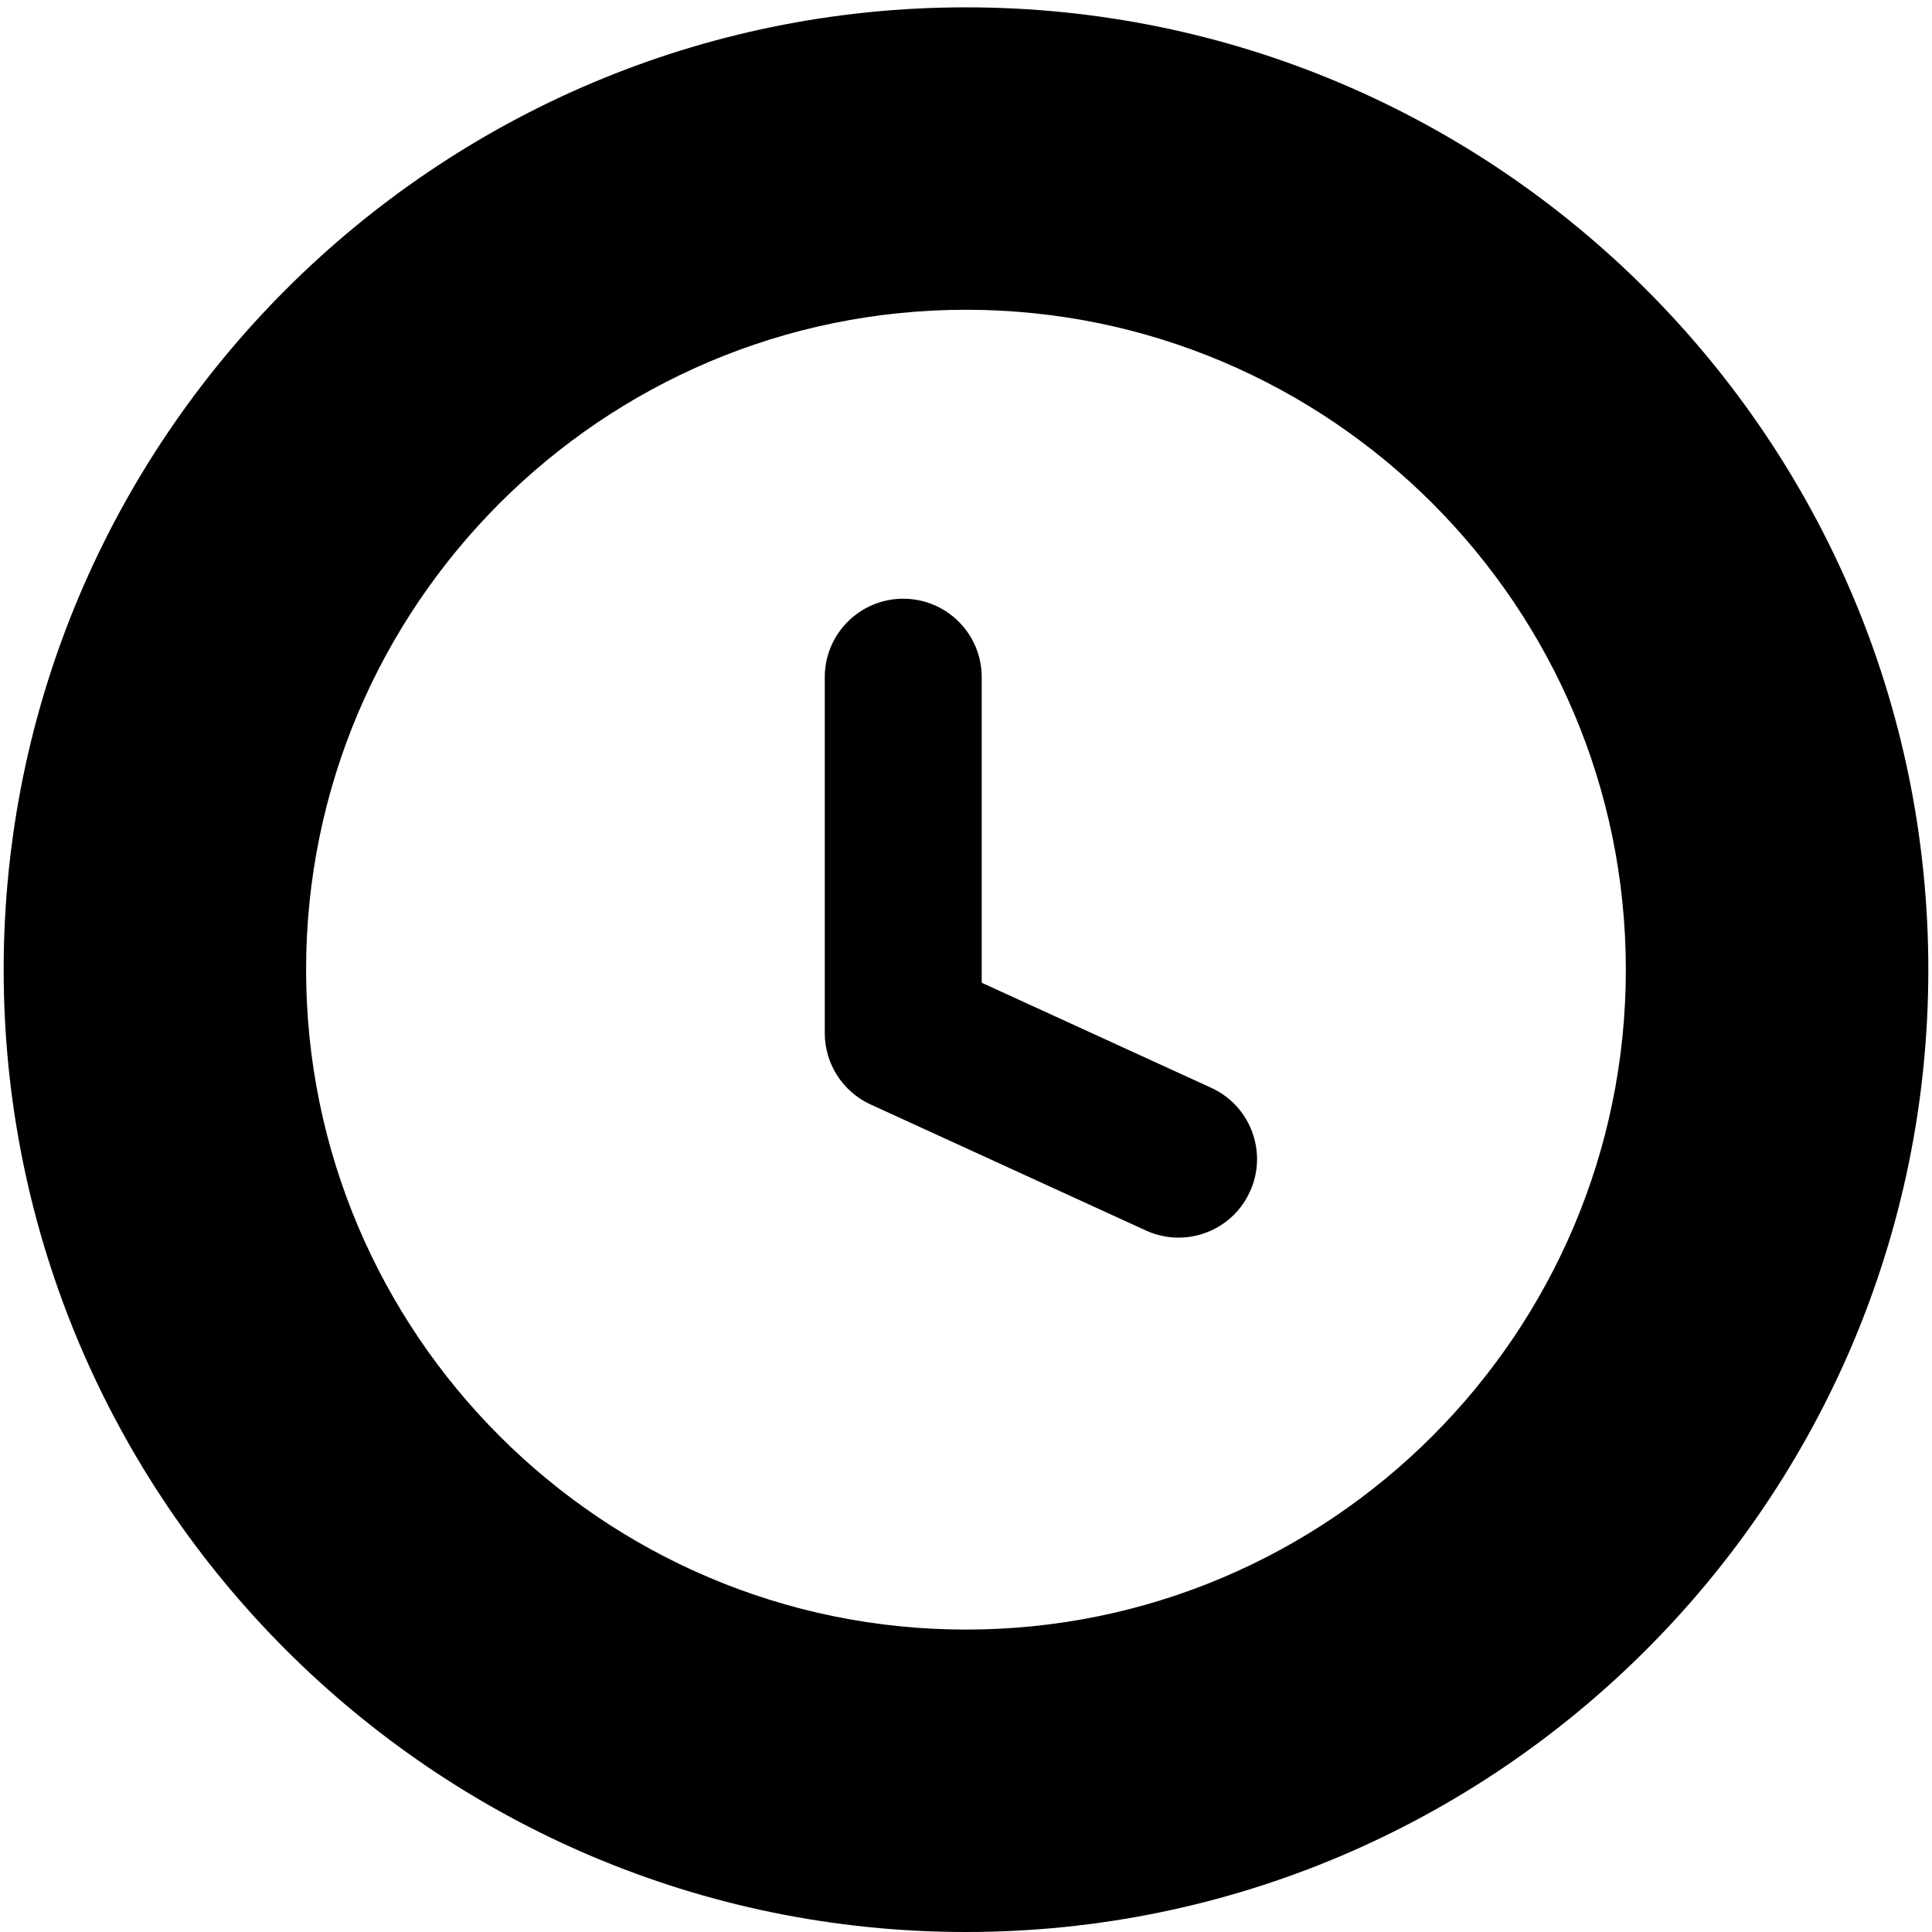
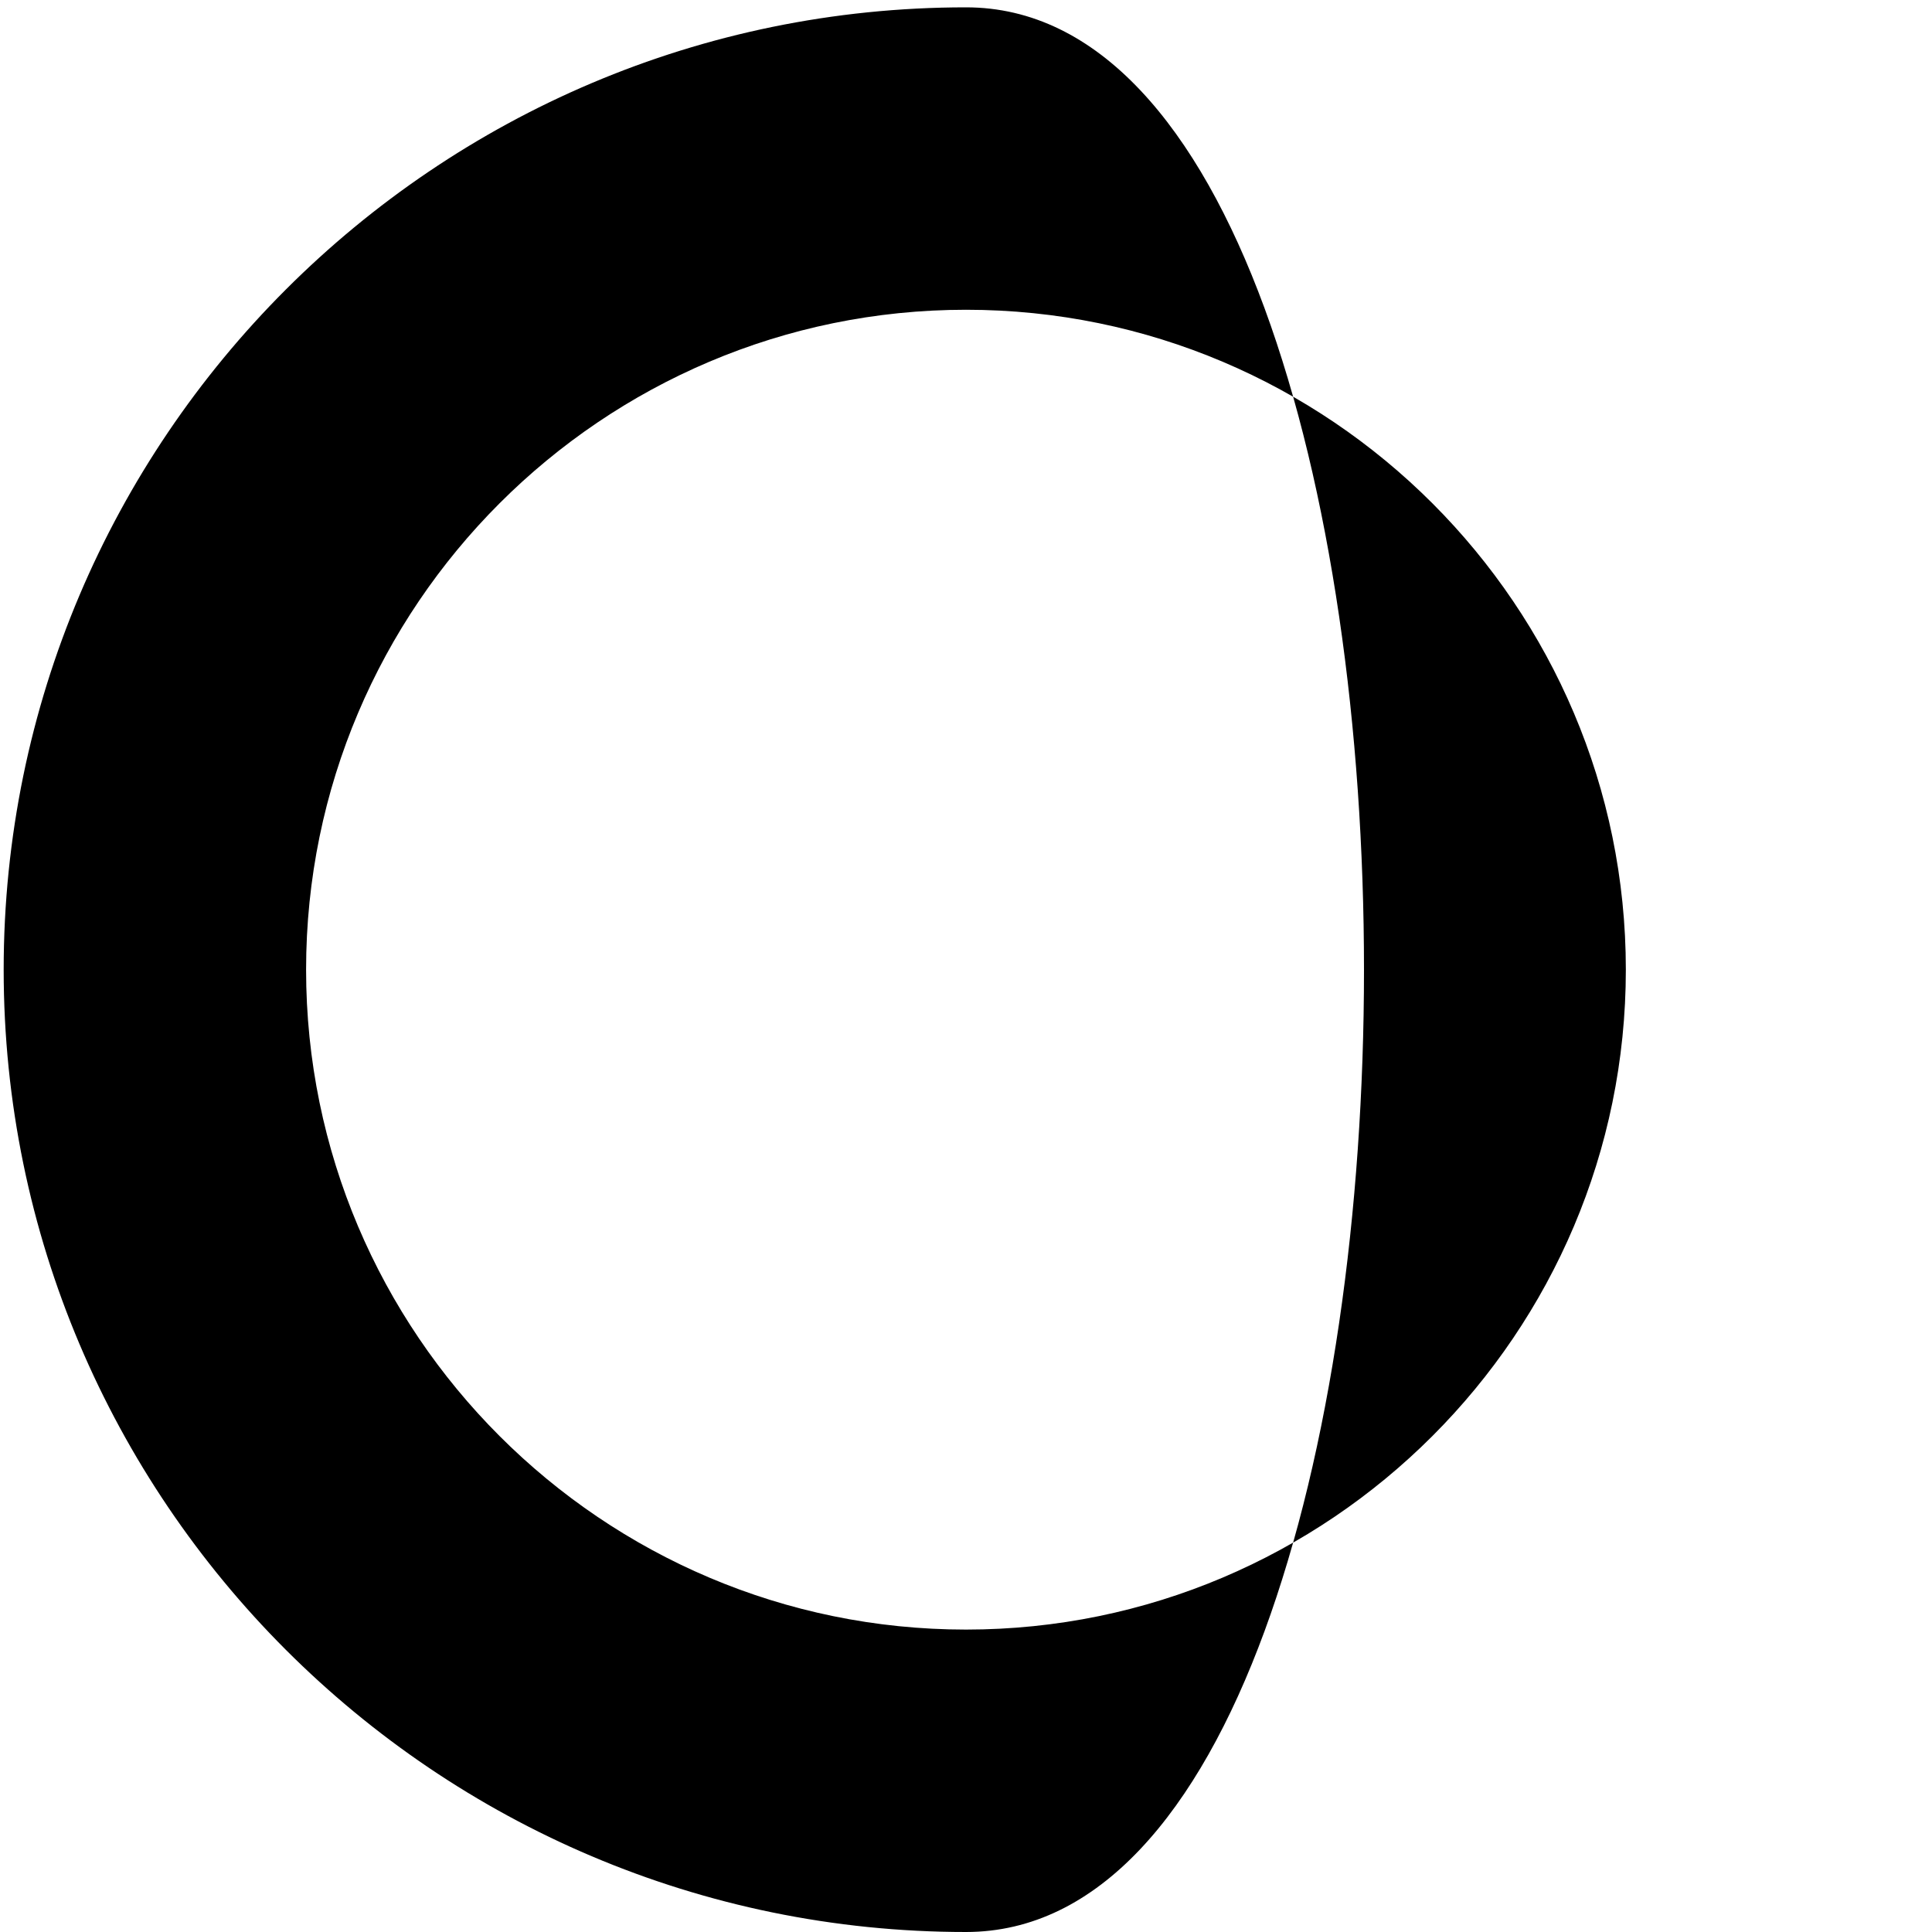
<svg xmlns="http://www.w3.org/2000/svg" version="1.1" id="Layer_1" x="0px" y="0px" width="30px" height="30px" viewBox="0 0 30 30" enable-background="new 0 0 30 30" xml:space="preserve">
  <g>
    <g>
-       <path d="M15,0.114c-8.24,0-14.943,6.704-14.943,14.943S6.76,30,15,30c8.24,0,14.943-6.703,14.943-14.943S23.24,0.114,15,0.114z     M15,25.304c-5.65,0-10.247-4.597-10.247-10.247C4.753,9.407,9.35,4.81,15,4.81c5.65,0,10.246,4.597,10.246,10.247    C25.246,20.707,20.65,25.304,15,25.304z" />
+       <path d="M15,0.114c-8.24,0-14.943,6.704-14.943,14.943S6.76,30,15,30S23.24,0.114,15,0.114z     M15,25.304c-5.65,0-10.247-4.597-10.247-10.247C4.753,9.407,9.35,4.81,15,4.81c5.65,0,10.246,4.597,10.246,10.247    C25.246,20.707,20.65,25.304,15,25.304z" />
    </g>
  </g>
  <g>
    <g>
-       <path d="M18.809,16.892l-3.565-1.632v-4.745c0-0.673-0.545-1.218-1.219-1.218c-0.673,0-1.218,0.545-1.218,1.218v5.527    c0,0.477,0.278,0.909,0.711,1.108l4.275,1.957c0.165,0.076,0.338,0.111,0.508,0.111c0.461,0,0.903-0.264,1.107-0.712    C19.689,17.895,19.42,17.172,18.809,16.892z" />
-     </g>
+       </g>
  </g>
</svg>